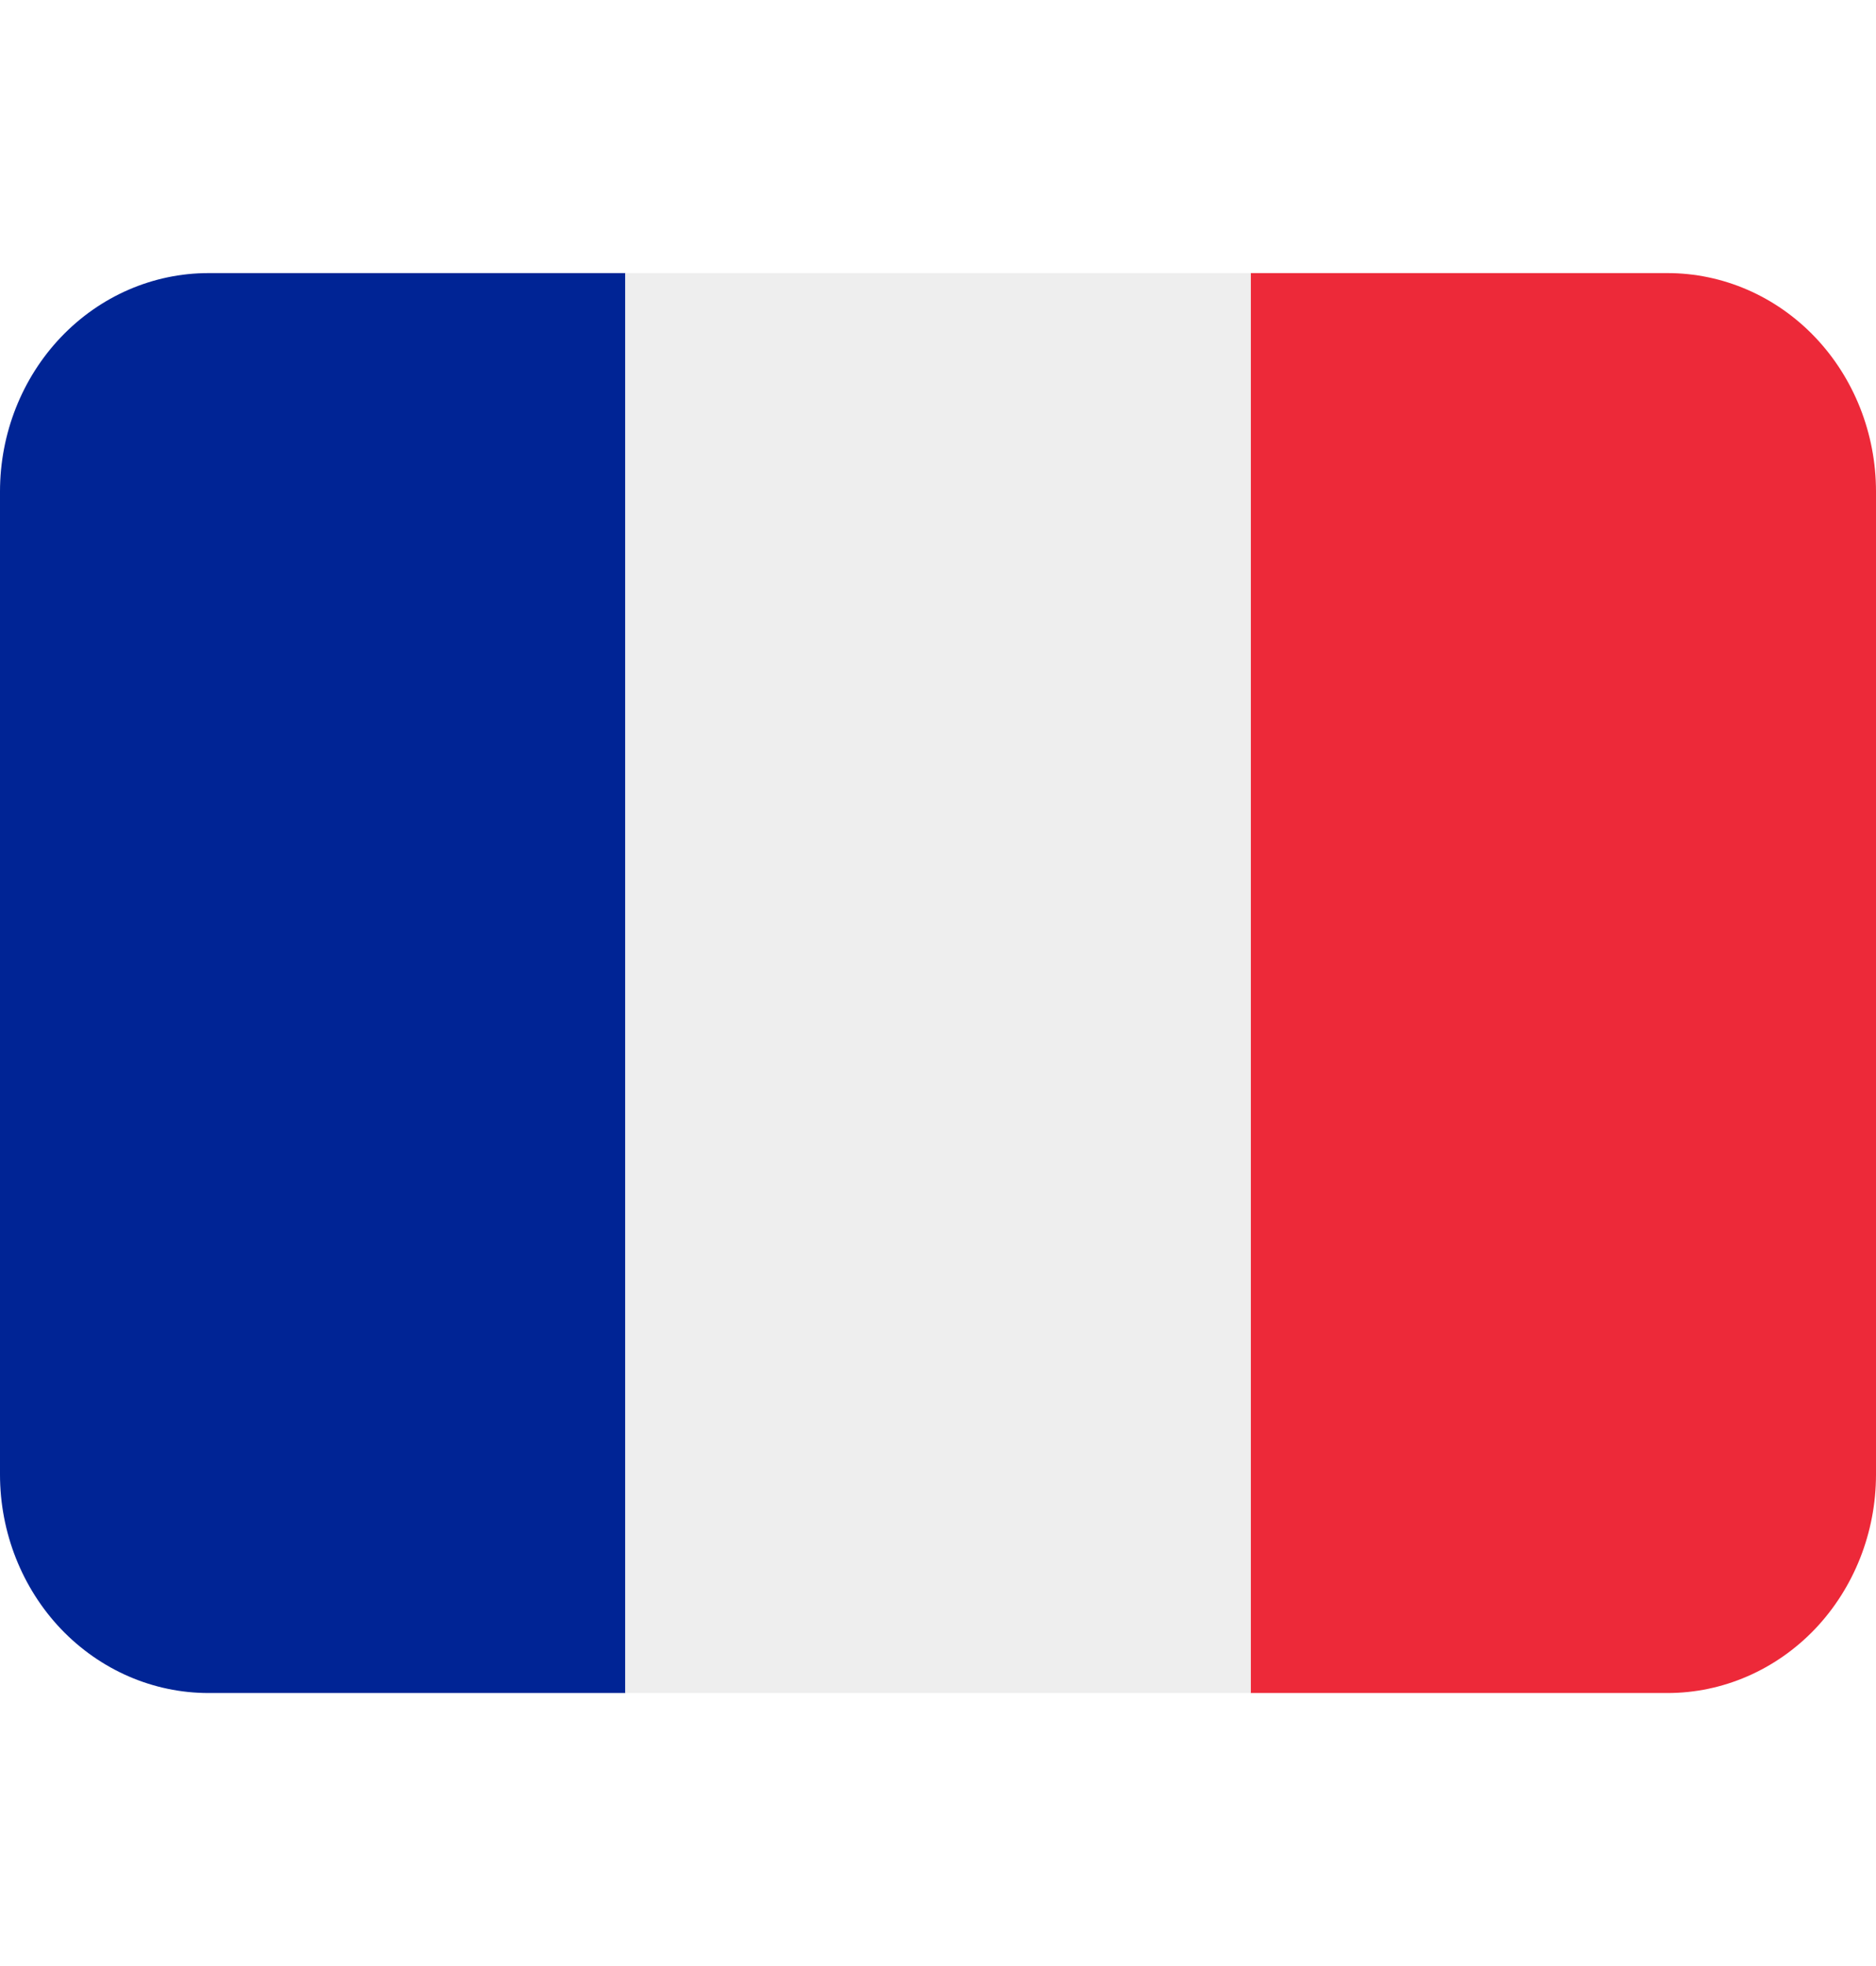
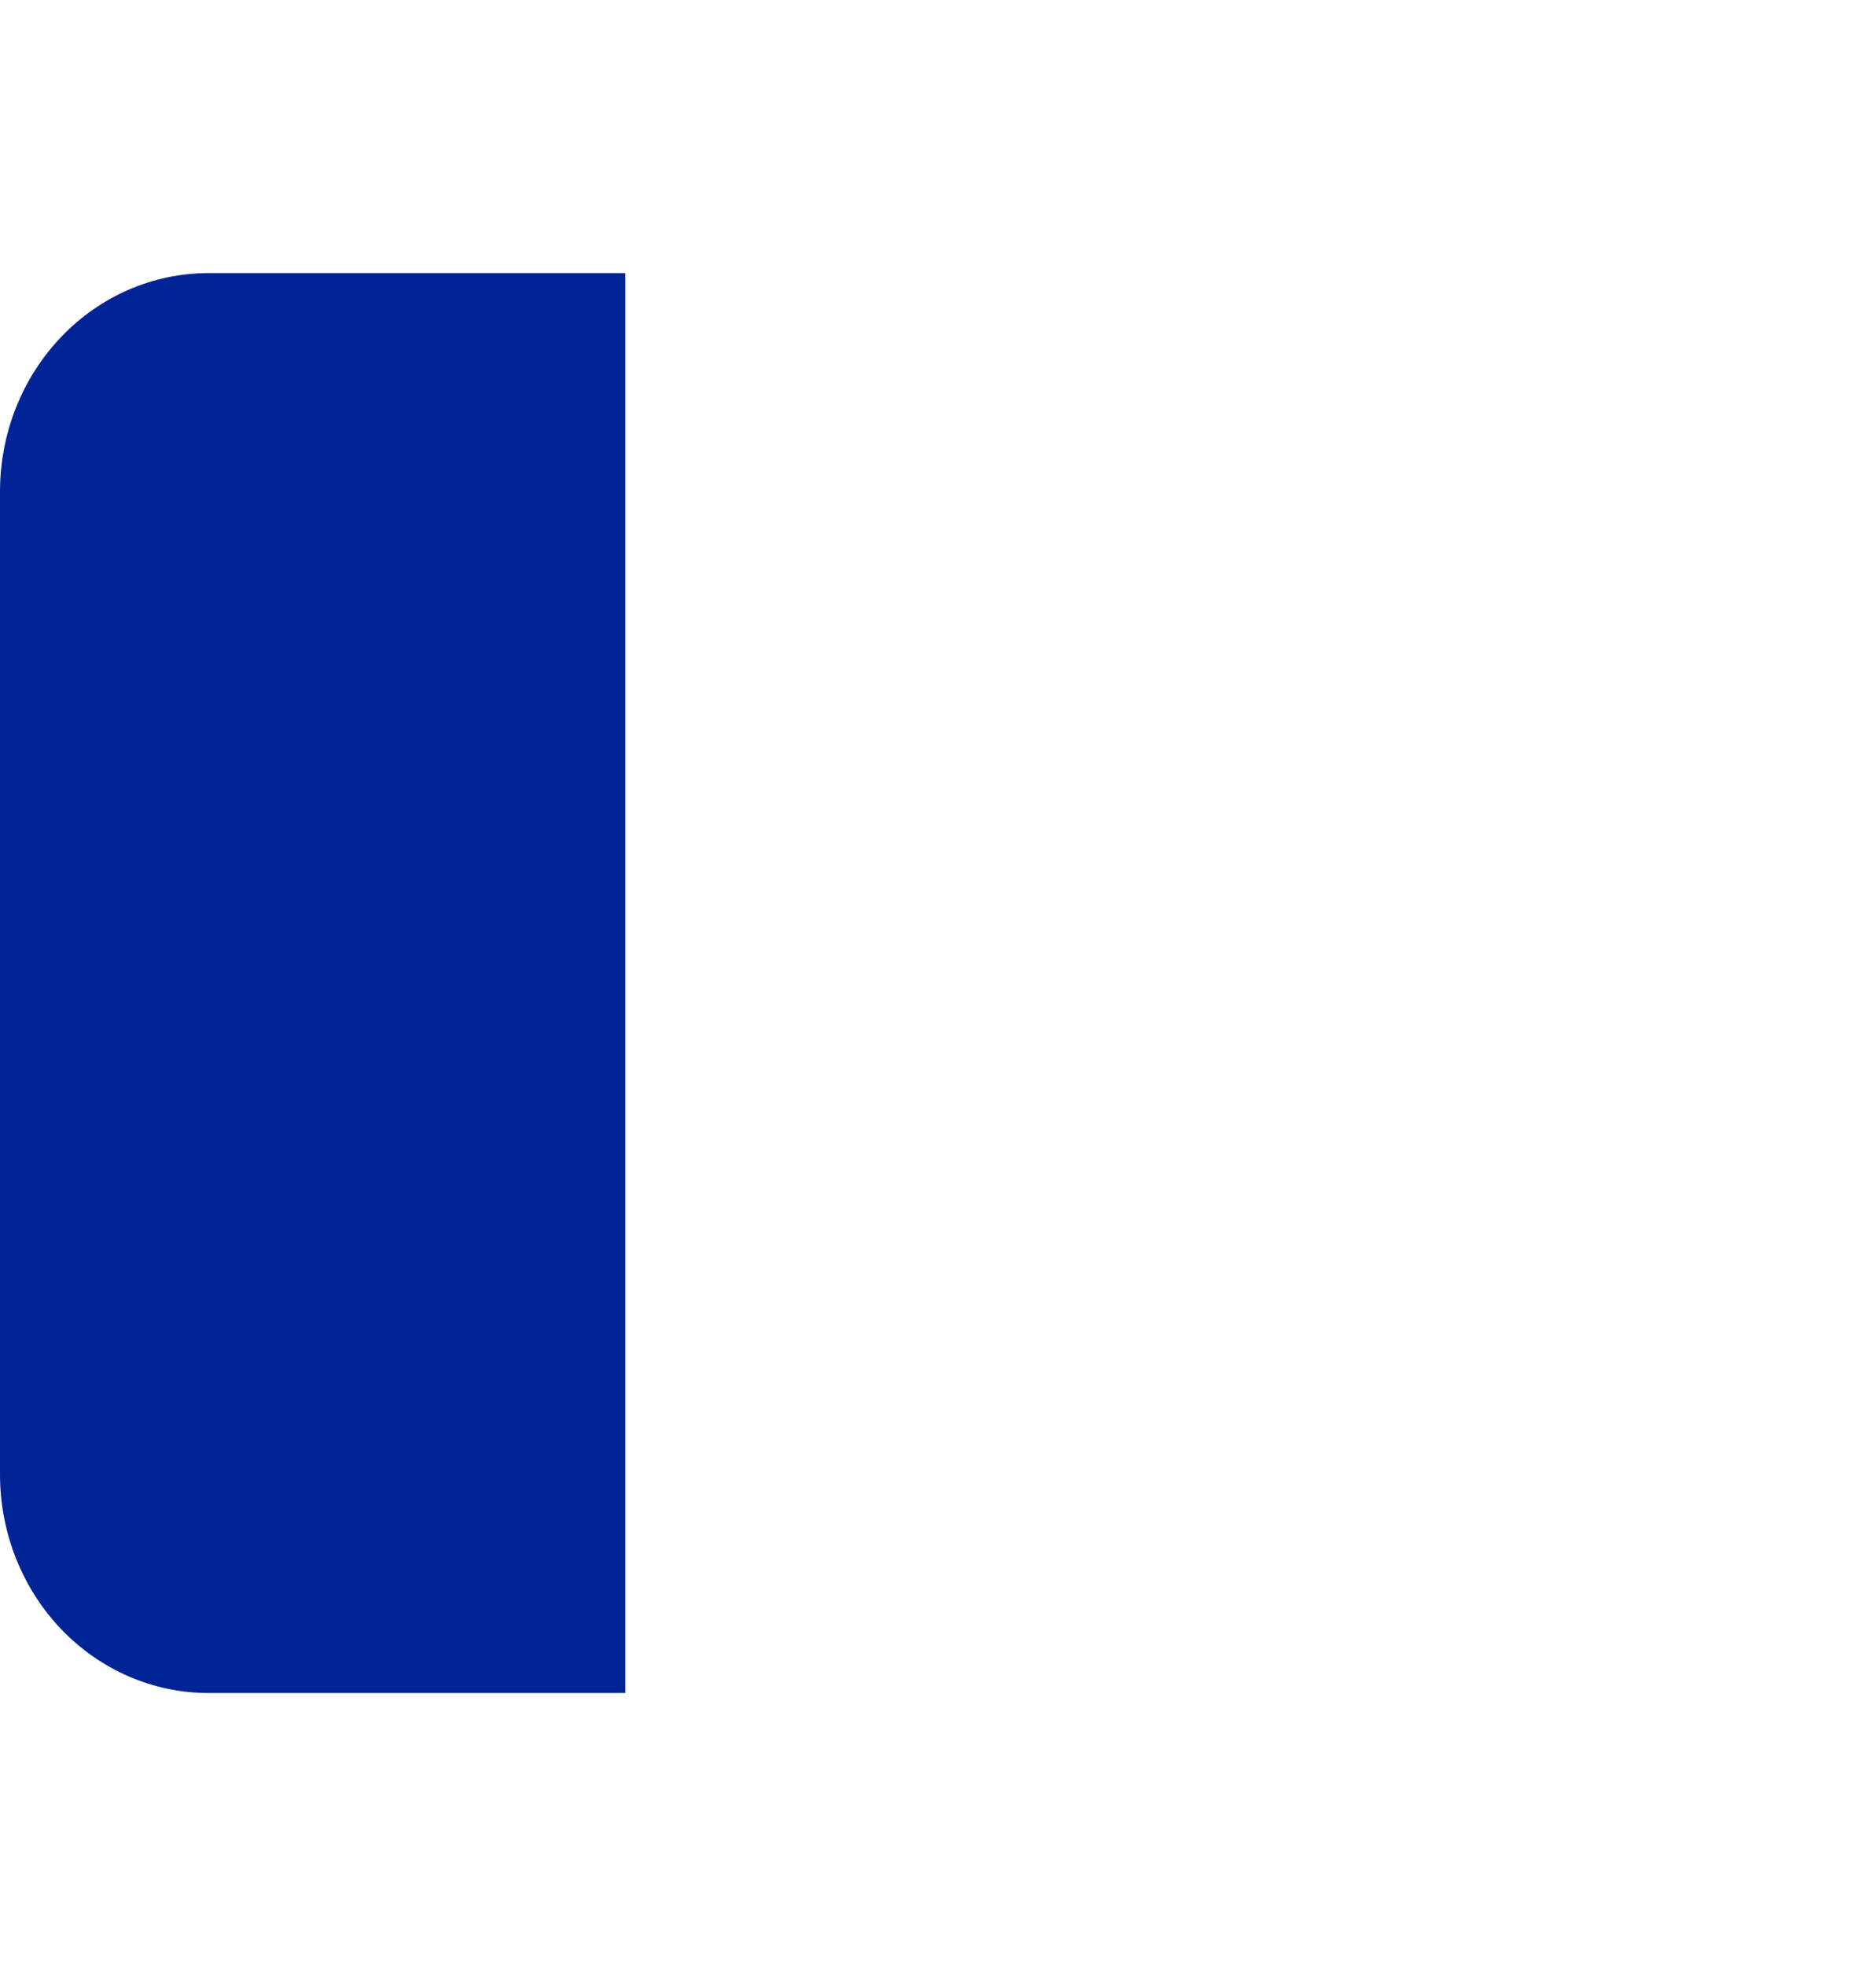
<svg xmlns="http://www.w3.org/2000/svg" width="21" height="22" viewBox="0 0 21 22" fill="none">
-   <path d="M21 16.5C21 17.148 20.754 17.77 20.317 18.229C19.879 18.687 19.285 18.945 18.667 18.945H14V3.056H18.667C19.285 3.056 19.879 3.313 20.317 3.772C20.754 4.23 21 4.852 21 5.5V16.5Z" fill="#ED2939" />
  <path d="M2.333 3.056C1.714 3.056 1.121 3.313 0.683 3.772C0.246 4.23 0 4.852 0 5.5L0 16.5C0 17.148 0.246 17.77 0.683 18.229C1.121 18.687 1.714 18.945 2.333 18.945H7V3.056H2.333Z" fill="#002495" />
-   <path d="M7 3.056H14V18.945H7V3.056Z" fill="#EEEEEE" />
</svg>